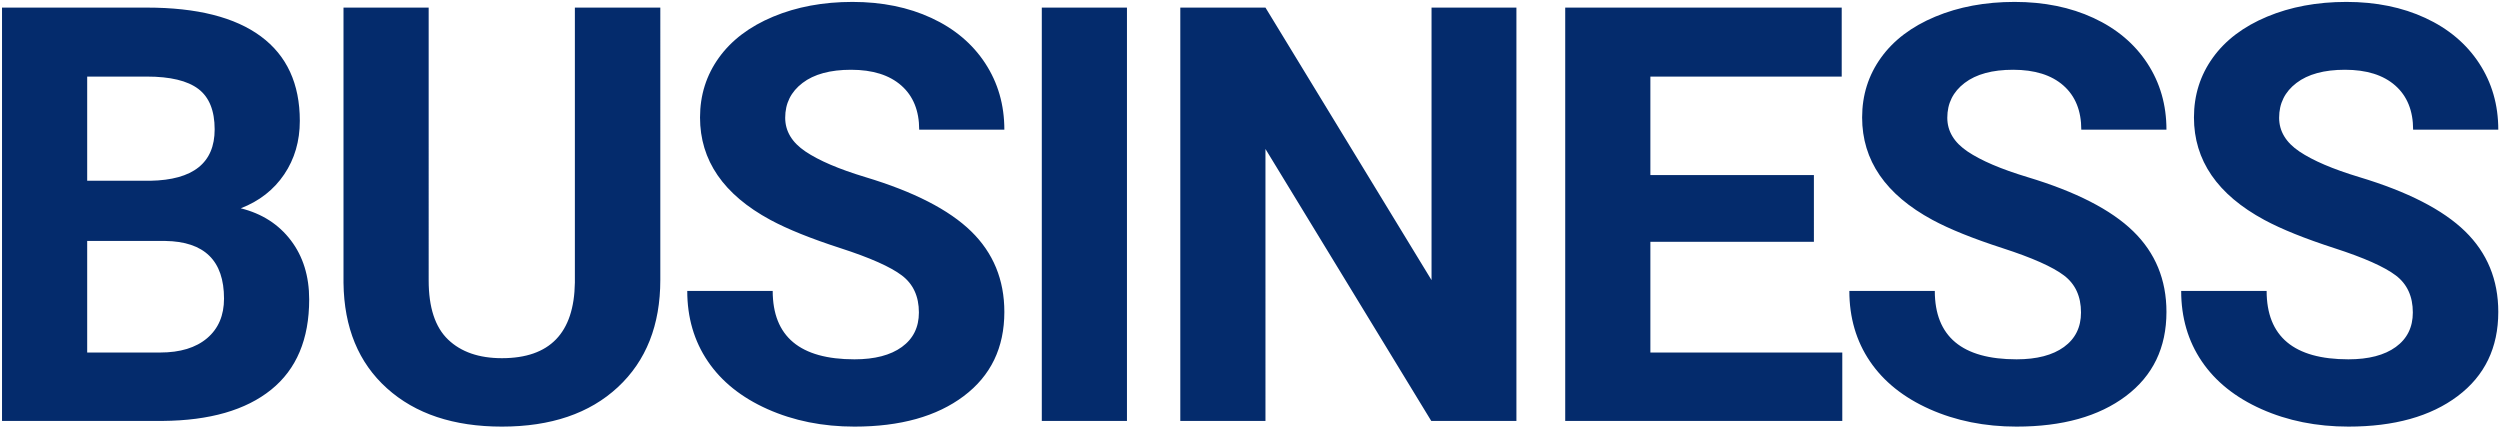
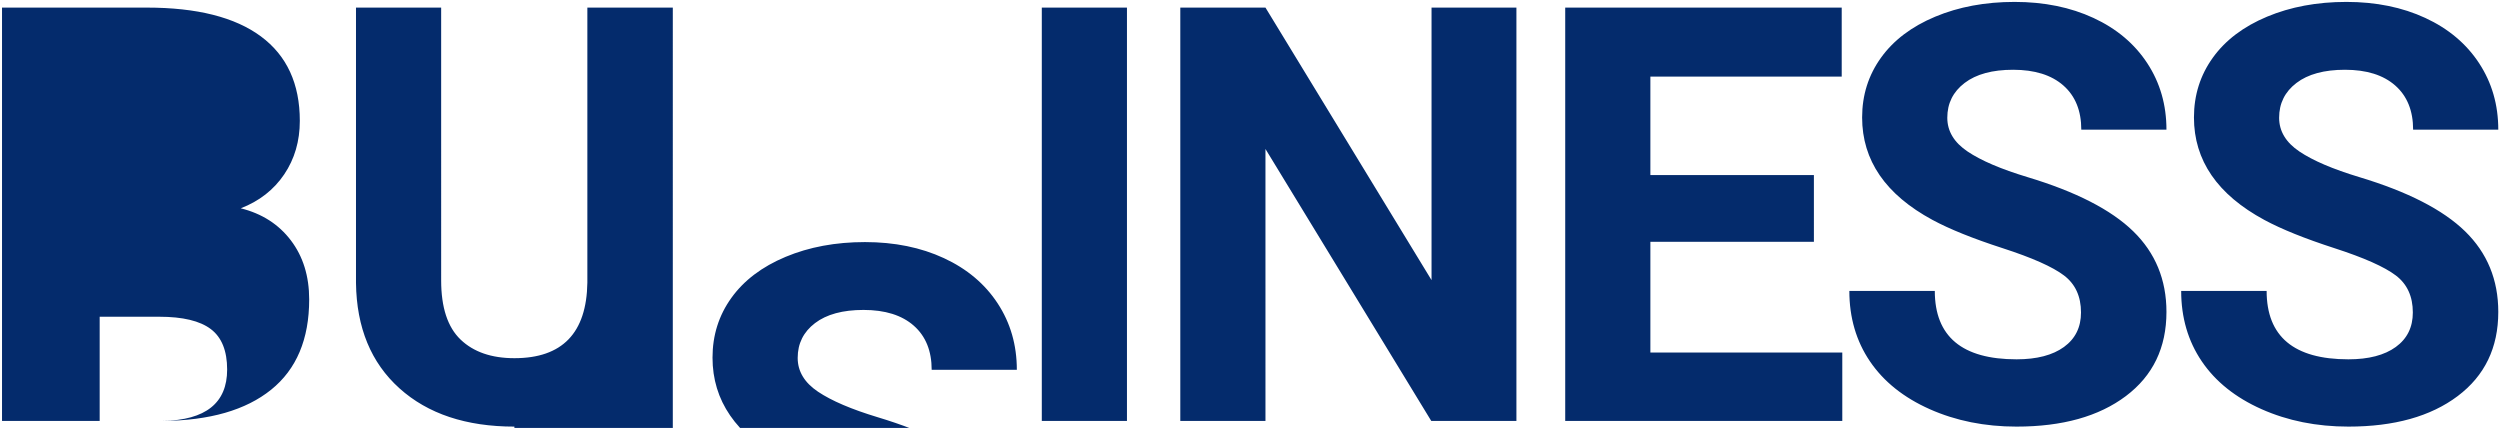
<svg xmlns="http://www.w3.org/2000/svg" width="1075" height="184">
-   <path d="M69.96 181c20.183-.163 35.727-4.639 46.632-13.428 10.905-8.789 16.357-21.728 16.357-38.818 0-10.01-2.624-18.473-7.873-25.39-5.25-6.918-12.431-11.516-21.546-13.795 7.976-3.092 14.201-7.955 18.677-14.587 4.476-6.633 6.714-14.303 6.714-23.01 0-15.95-5.575-28.056-16.724-36.316-11.149-8.26-27.506-12.39-49.072-12.39H.869V181h69.092zM64.59 77.729h-27.1v-44.8h25.635c10.091 0 17.476 1.77 22.156 5.31 4.68 3.54 7.019 9.338 7.019 17.395 0 14.404-9.237 21.769-27.71 22.095zm4.272 73.852H37.49v-47.974h33.57c16.845.245 25.268 8.505 25.268 24.78 0 7.244-2.42 12.92-7.263 17.03-4.842 4.11-11.576 6.164-20.203 6.164zm146.96 31.86c21.077 0 37.699-5.656 49.865-16.967 12.166-11.312 18.25-26.693 18.25-46.143V3.266h-36.744v118.286c-.325 21.647-10.783 32.47-31.372 32.47-9.847 0-17.557-2.665-23.132-7.995-5.575-5.33-8.362-13.814-8.362-25.452V3.265h-36.62v118.409c.243 19.206 6.469 34.302 18.676 45.288 12.207 10.986 28.686 16.48 49.438 16.48zm151.597 0c19.694 0 35.36-4.374 46.997-13.122 11.637-8.749 17.456-20.813 17.456-36.194 0-13.835-4.76-25.39-14.282-34.668-9.522-9.277-24.699-17.05-45.532-23.315-11.312-3.418-19.877-7.08-25.696-10.987-5.819-3.906-8.728-8.748-8.728-14.526 0-6.185 2.482-11.17 7.446-14.954 4.964-3.784 11.922-5.676 20.874-5.676 9.277 0 16.48 2.258 21.607 6.775 5.127 4.517 7.69 10.844 7.69 18.982h36.621c0-10.661-2.747-20.182-8.24-28.565-5.493-8.382-13.204-14.872-23.132-19.47-9.928-4.598-21.24-6.897-33.936-6.897-12.613 0-23.986 2.116-34.118 6.348-10.132 4.232-17.904 10.111-23.316 17.639-5.411 7.528-8.117 16.093-8.117 25.696 0 18.473 10.09 33.162 30.273 44.067 7.406 3.988 17.456 8.037 30.151 12.146 12.696 4.11 21.485 8.016 26.368 11.719 4.882 3.703 7.324 9.013 7.324 15.93 0 6.348-2.442 11.292-7.324 14.832-4.883 3.54-11.678 5.31-20.386 5.31-23.438 0-35.156-9.807-35.156-29.42H295.52c0 11.475 2.95 21.567 8.85 30.274 5.9 8.708 14.465 15.564 25.695 20.57 11.23 5.004 23.682 7.506 37.354 7.506zM484.593 181V3.266h-36.621V181h36.62zm59.556 0V64.057L615.44 181h36.62V3.266h-36.498v117.187L544.15 3.266h-36.62V181h36.62zm248.034 0v-29.419h-82.52v-47.607h70.313V75.287h-70.313V32.929h82.275V3.266H673.042V181h119.14zm74.937 2.441c19.694 0 35.36-4.374 46.997-13.122 11.638-8.749 17.456-20.813 17.456-36.194 0-13.835-4.76-25.39-14.282-34.668-9.521-9.277-24.699-17.05-45.532-23.315-11.312-3.418-19.877-7.08-25.696-10.987-5.819-3.906-8.728-8.748-8.728-14.526 0-6.185 2.482-11.17 7.446-14.954 4.964-3.784 11.922-5.676 20.874-5.676 9.278 0 16.48 2.258 21.607 6.775 5.127 4.517 7.69 10.844 7.69 18.982h36.621c0-10.661-2.746-20.182-8.24-28.565-5.493-8.382-13.203-14.872-23.132-19.47-9.928-4.598-21.24-6.897-33.935-6.897-12.614 0-23.987 2.116-34.119 6.348-10.132 4.232-17.904 10.111-23.315 17.639-5.412 7.528-8.118 16.093-8.118 25.696 0 18.473 10.091 33.162 30.273 44.067 7.406 3.988 17.456 8.037 30.152 12.146 12.695 4.11 21.484 8.016 26.367 11.719 4.883 3.703 7.324 9.013 7.324 15.93 0 6.348-2.441 11.292-7.324 14.832-4.883 3.54-11.678 5.31-20.386 5.31-23.437 0-35.156-9.807-35.156-29.42H795.22c0 11.475 2.95 21.567 8.85 30.274 5.9 8.708 14.465 15.564 25.696 20.57 11.23 5.004 23.681 7.506 37.353 7.506zm142.687 0c19.694 0 35.36-4.374 46.997-13.122 11.637-8.749 17.456-20.813 17.456-36.194 0-13.835-4.761-25.39-14.282-34.668-9.522-9.277-24.7-17.05-45.533-23.315-11.312-3.418-19.877-7.08-25.695-10.987-5.82-3.906-8.729-8.748-8.729-14.526 0-6.185 2.483-11.17 7.447-14.954 4.964-3.784 11.922-5.676 20.874-5.676 9.277 0 16.48 2.258 21.606 6.775 5.127 4.517 7.69 10.844 7.69 18.982h36.622c0-10.661-2.747-20.182-8.24-28.565-5.493-8.382-13.204-14.872-23.132-19.47-9.929-4.598-21.24-6.897-33.936-6.897-12.614 0-23.987 2.116-34.119 6.348-10.131 4.232-17.903 10.111-23.315 17.639-5.412 7.528-8.118 16.093-8.118 25.696 0 18.473 10.092 33.162 30.274 44.067 7.405 3.988 17.456 8.037 30.151 12.146 12.696 4.11 21.485 8.016 26.367 11.719 4.883 3.703 7.325 9.013 7.325 15.93 0 6.348-2.442 11.292-7.325 14.832-4.882 3.54-11.678 5.31-20.385 5.31-23.438 0-35.157-9.807-35.157-29.42h-36.743c0 11.475 2.95 21.567 8.85 30.274 5.9 8.708 14.466 15.564 25.696 20.57 11.23 5.004 23.682 7.506 37.354 7.506z" fill="#042B6C" />
+   <path d="M69.96 181c20.183-.163 35.727-4.639 46.632-13.428 10.905-8.789 16.357-21.728 16.357-38.818 0-10.01-2.624-18.473-7.873-25.39-5.25-6.918-12.431-11.516-21.546-13.795 7.976-3.092 14.201-7.955 18.677-14.587 4.476-6.633 6.714-14.303 6.714-23.01 0-15.95-5.575-28.056-16.724-36.316-11.149-8.26-27.506-12.39-49.072-12.39H.869V181h69.092zh-27.1v-44.8h25.635c10.091 0 17.476 1.77 22.156 5.31 4.68 3.54 7.019 9.338 7.019 17.395 0 14.404-9.237 21.769-27.71 22.095zm4.272 73.852H37.49v-47.974h33.57c16.845.245 25.268 8.505 25.268 24.78 0 7.244-2.42 12.92-7.263 17.03-4.842 4.11-11.576 6.164-20.203 6.164zm146.96 31.86c21.077 0 37.699-5.656 49.865-16.967 12.166-11.312 18.25-26.693 18.25-46.143V3.266h-36.744v118.286c-.325 21.647-10.783 32.47-31.372 32.47-9.847 0-17.557-2.665-23.132-7.995-5.575-5.33-8.362-13.814-8.362-25.452V3.265h-36.62v118.409c.243 19.206 6.469 34.302 18.676 45.288 12.207 10.986 28.686 16.48 49.438 16.48zm151.597 0c19.694 0 35.36-4.374 46.997-13.122 11.637-8.749 17.456-20.813 17.456-36.194 0-13.835-4.76-25.39-14.282-34.668-9.522-9.277-24.699-17.05-45.532-23.315-11.312-3.418-19.877-7.08-25.696-10.987-5.819-3.906-8.728-8.748-8.728-14.526 0-6.185 2.482-11.17 7.446-14.954 4.964-3.784 11.922-5.676 20.874-5.676 9.277 0 16.48 2.258 21.607 6.775 5.127 4.517 7.69 10.844 7.69 18.982h36.621c0-10.661-2.747-20.182-8.24-28.565-5.493-8.382-13.204-14.872-23.132-19.47-9.928-4.598-21.24-6.897-33.936-6.897-12.613 0-23.986 2.116-34.118 6.348-10.132 4.232-17.904 10.111-23.316 17.639-5.411 7.528-8.117 16.093-8.117 25.696 0 18.473 10.09 33.162 30.273 44.067 7.406 3.988 17.456 8.037 30.151 12.146 12.696 4.11 21.485 8.016 26.368 11.719 4.882 3.703 7.324 9.013 7.324 15.93 0 6.348-2.442 11.292-7.324 14.832-4.883 3.54-11.678 5.31-20.386 5.31-23.438 0-35.156-9.807-35.156-29.42H295.52c0 11.475 2.95 21.567 8.85 30.274 5.9 8.708 14.465 15.564 25.695 20.57 11.23 5.004 23.682 7.506 37.354 7.506zM484.593 181V3.266h-36.621V181h36.62zm59.556 0V64.057L615.44 181h36.62V3.266h-36.498v117.187L544.15 3.266h-36.62V181h36.62zm248.034 0v-29.419h-82.52v-47.607h70.313V75.287h-70.313V32.929h82.275V3.266H673.042V181h119.14zm74.937 2.441c19.694 0 35.36-4.374 46.997-13.122 11.638-8.749 17.456-20.813 17.456-36.194 0-13.835-4.76-25.39-14.282-34.668-9.521-9.277-24.699-17.05-45.532-23.315-11.312-3.418-19.877-7.08-25.696-10.987-5.819-3.906-8.728-8.748-8.728-14.526 0-6.185 2.482-11.17 7.446-14.954 4.964-3.784 11.922-5.676 20.874-5.676 9.278 0 16.48 2.258 21.607 6.775 5.127 4.517 7.69 10.844 7.69 18.982h36.621c0-10.661-2.746-20.182-8.24-28.565-5.493-8.382-13.203-14.872-23.132-19.47-9.928-4.598-21.24-6.897-33.935-6.897-12.614 0-23.987 2.116-34.119 6.348-10.132 4.232-17.904 10.111-23.315 17.639-5.412 7.528-8.118 16.093-8.118 25.696 0 18.473 10.091 33.162 30.273 44.067 7.406 3.988 17.456 8.037 30.152 12.146 12.695 4.11 21.484 8.016 26.367 11.719 4.883 3.703 7.324 9.013 7.324 15.93 0 6.348-2.441 11.292-7.324 14.832-4.883 3.54-11.678 5.31-20.386 5.31-23.437 0-35.156-9.807-35.156-29.42H795.22c0 11.475 2.95 21.567 8.85 30.274 5.9 8.708 14.465 15.564 25.696 20.57 11.23 5.004 23.681 7.506 37.353 7.506zm142.687 0c19.694 0 35.36-4.374 46.997-13.122 11.637-8.749 17.456-20.813 17.456-36.194 0-13.835-4.761-25.39-14.282-34.668-9.522-9.277-24.7-17.05-45.533-23.315-11.312-3.418-19.877-7.08-25.695-10.987-5.82-3.906-8.729-8.748-8.729-14.526 0-6.185 2.483-11.17 7.447-14.954 4.964-3.784 11.922-5.676 20.874-5.676 9.277 0 16.48 2.258 21.606 6.775 5.127 4.517 7.69 10.844 7.69 18.982h36.622c0-10.661-2.747-20.182-8.24-28.565-5.493-8.382-13.204-14.872-23.132-19.47-9.929-4.598-21.24-6.897-33.936-6.897-12.614 0-23.987 2.116-34.119 6.348-10.131 4.232-17.903 10.111-23.315 17.639-5.412 7.528-8.118 16.093-8.118 25.696 0 18.473 10.092 33.162 30.274 44.067 7.405 3.988 17.456 8.037 30.151 12.146 12.696 4.11 21.485 8.016 26.367 11.719 4.883 3.703 7.325 9.013 7.325 15.93 0 6.348-2.442 11.292-7.325 14.832-4.882 3.54-11.678 5.31-20.385 5.31-23.438 0-35.157-9.807-35.157-29.42h-36.743c0 11.475 2.95 21.567 8.85 30.274 5.9 8.708 14.466 15.564 25.696 20.57 11.23 5.004 23.682 7.506 37.354 7.506z" fill="#042B6C" />
</svg>